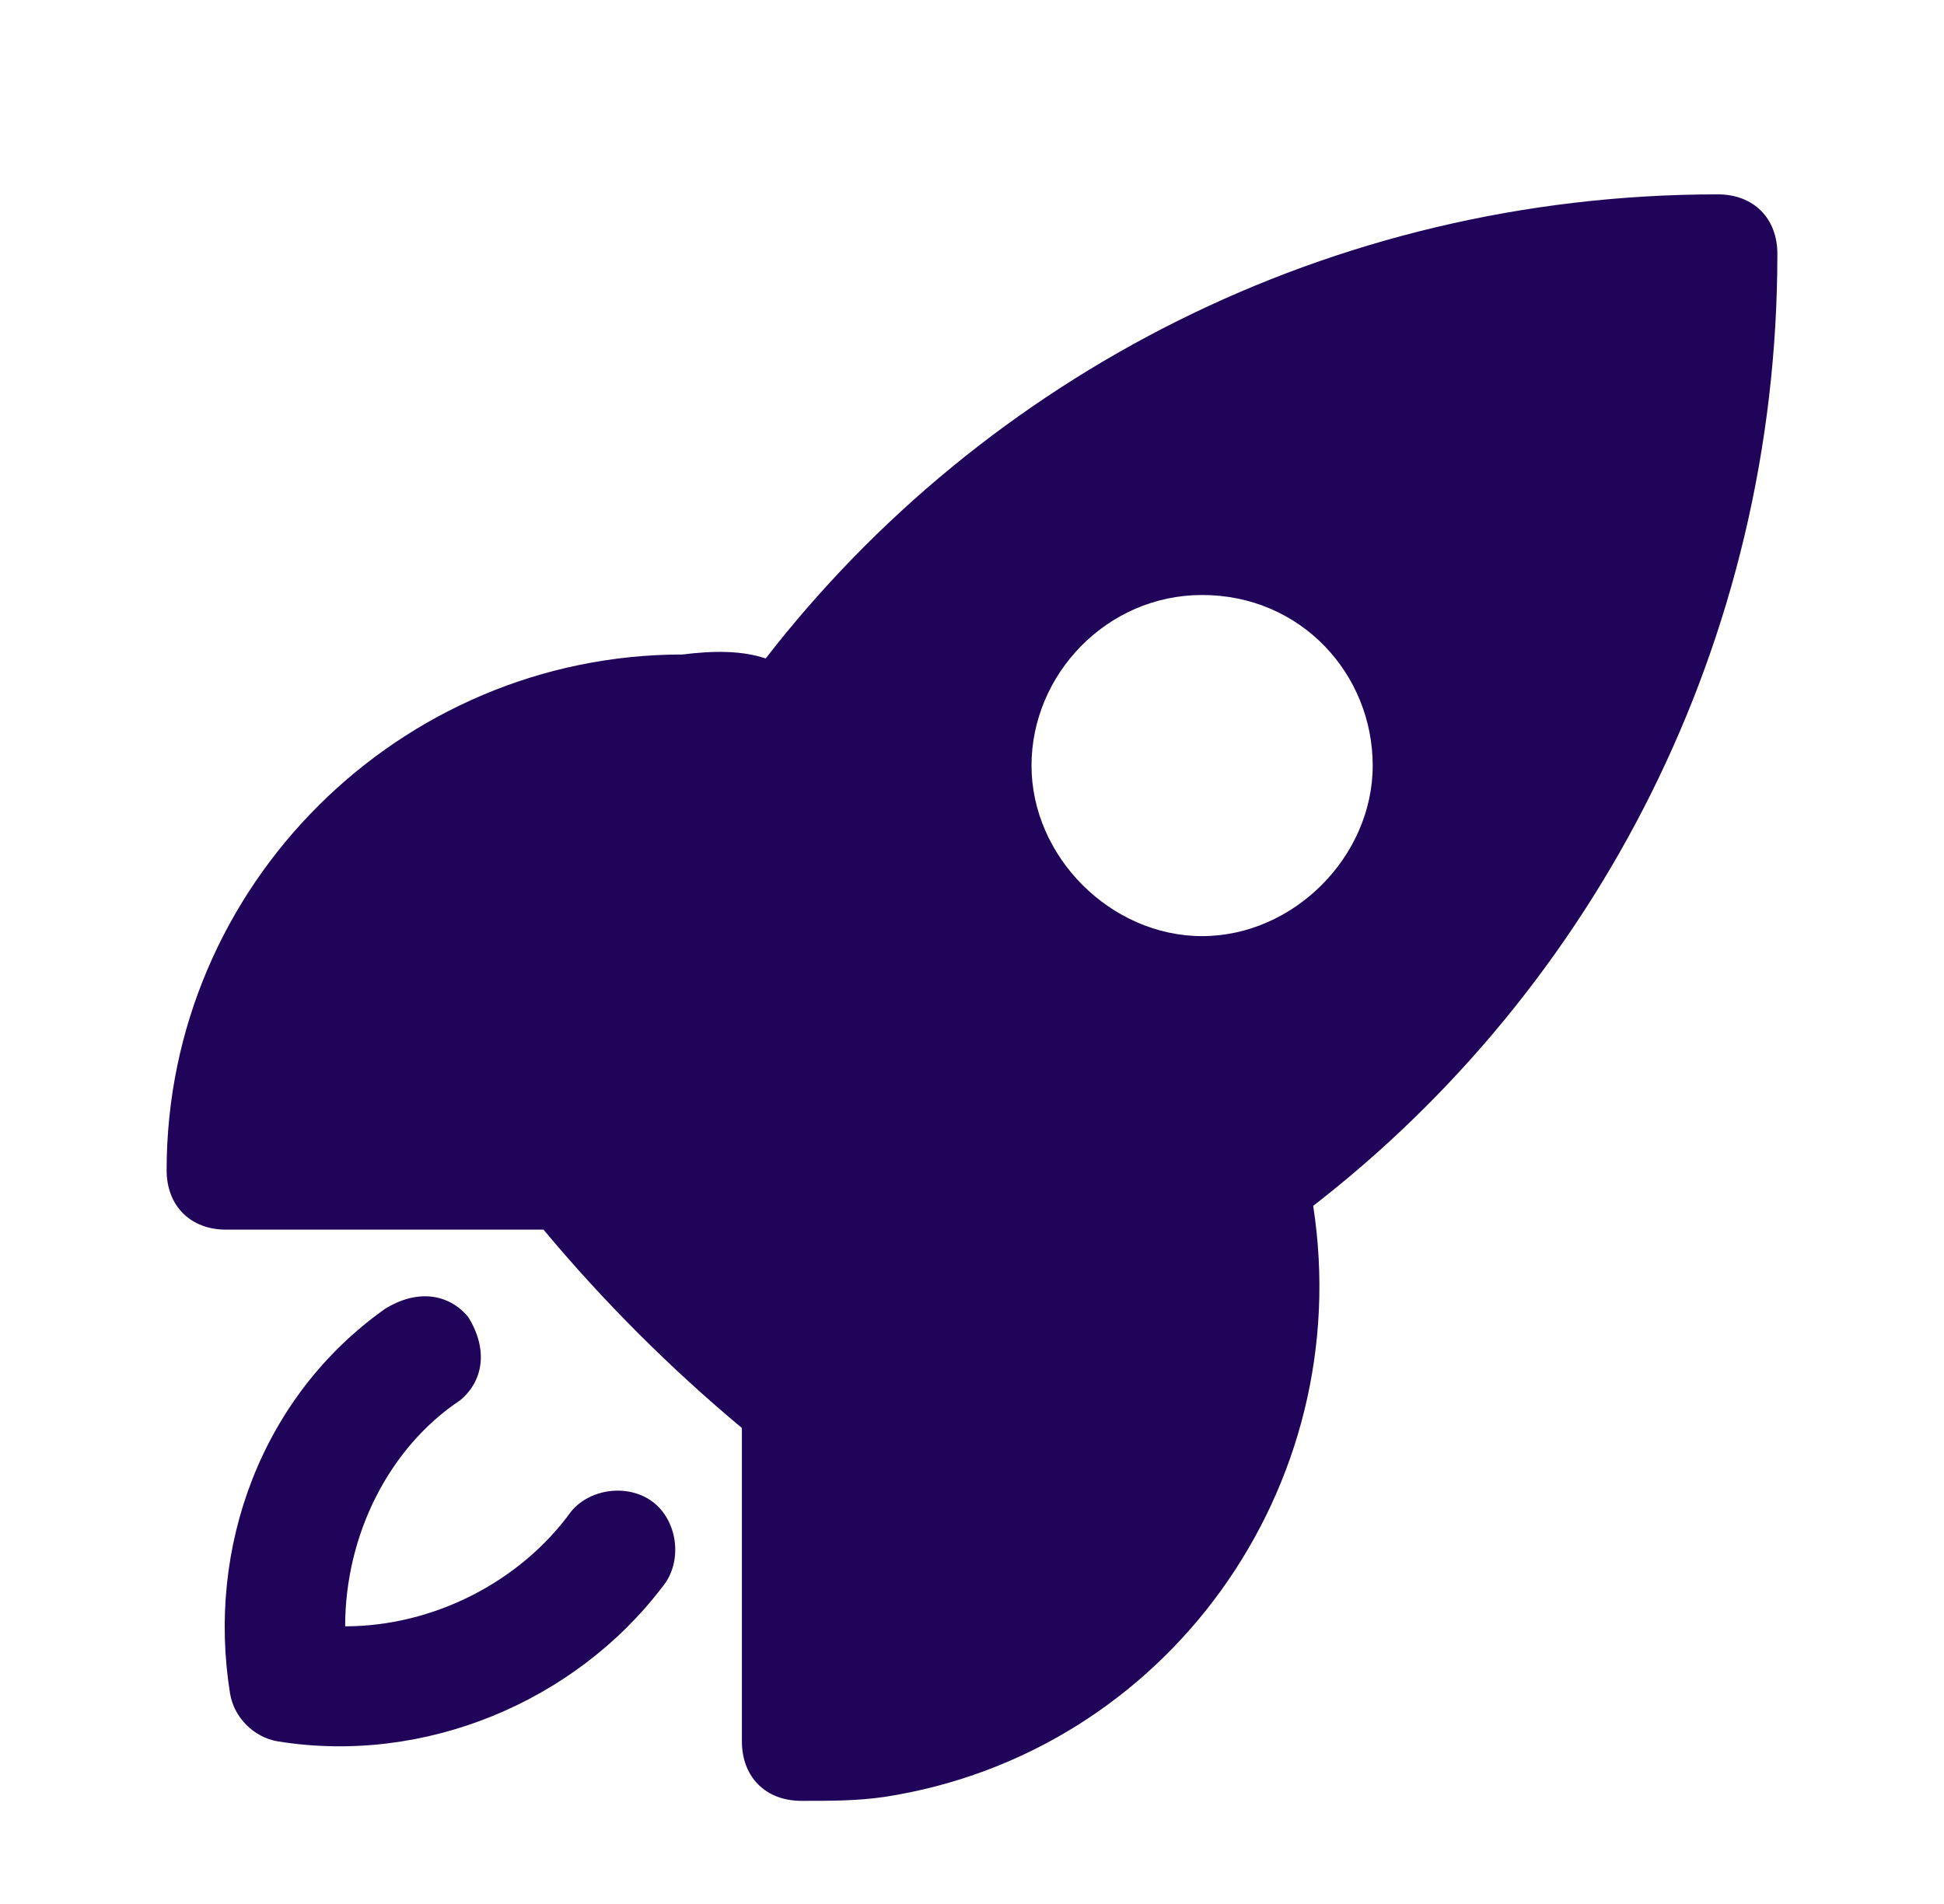
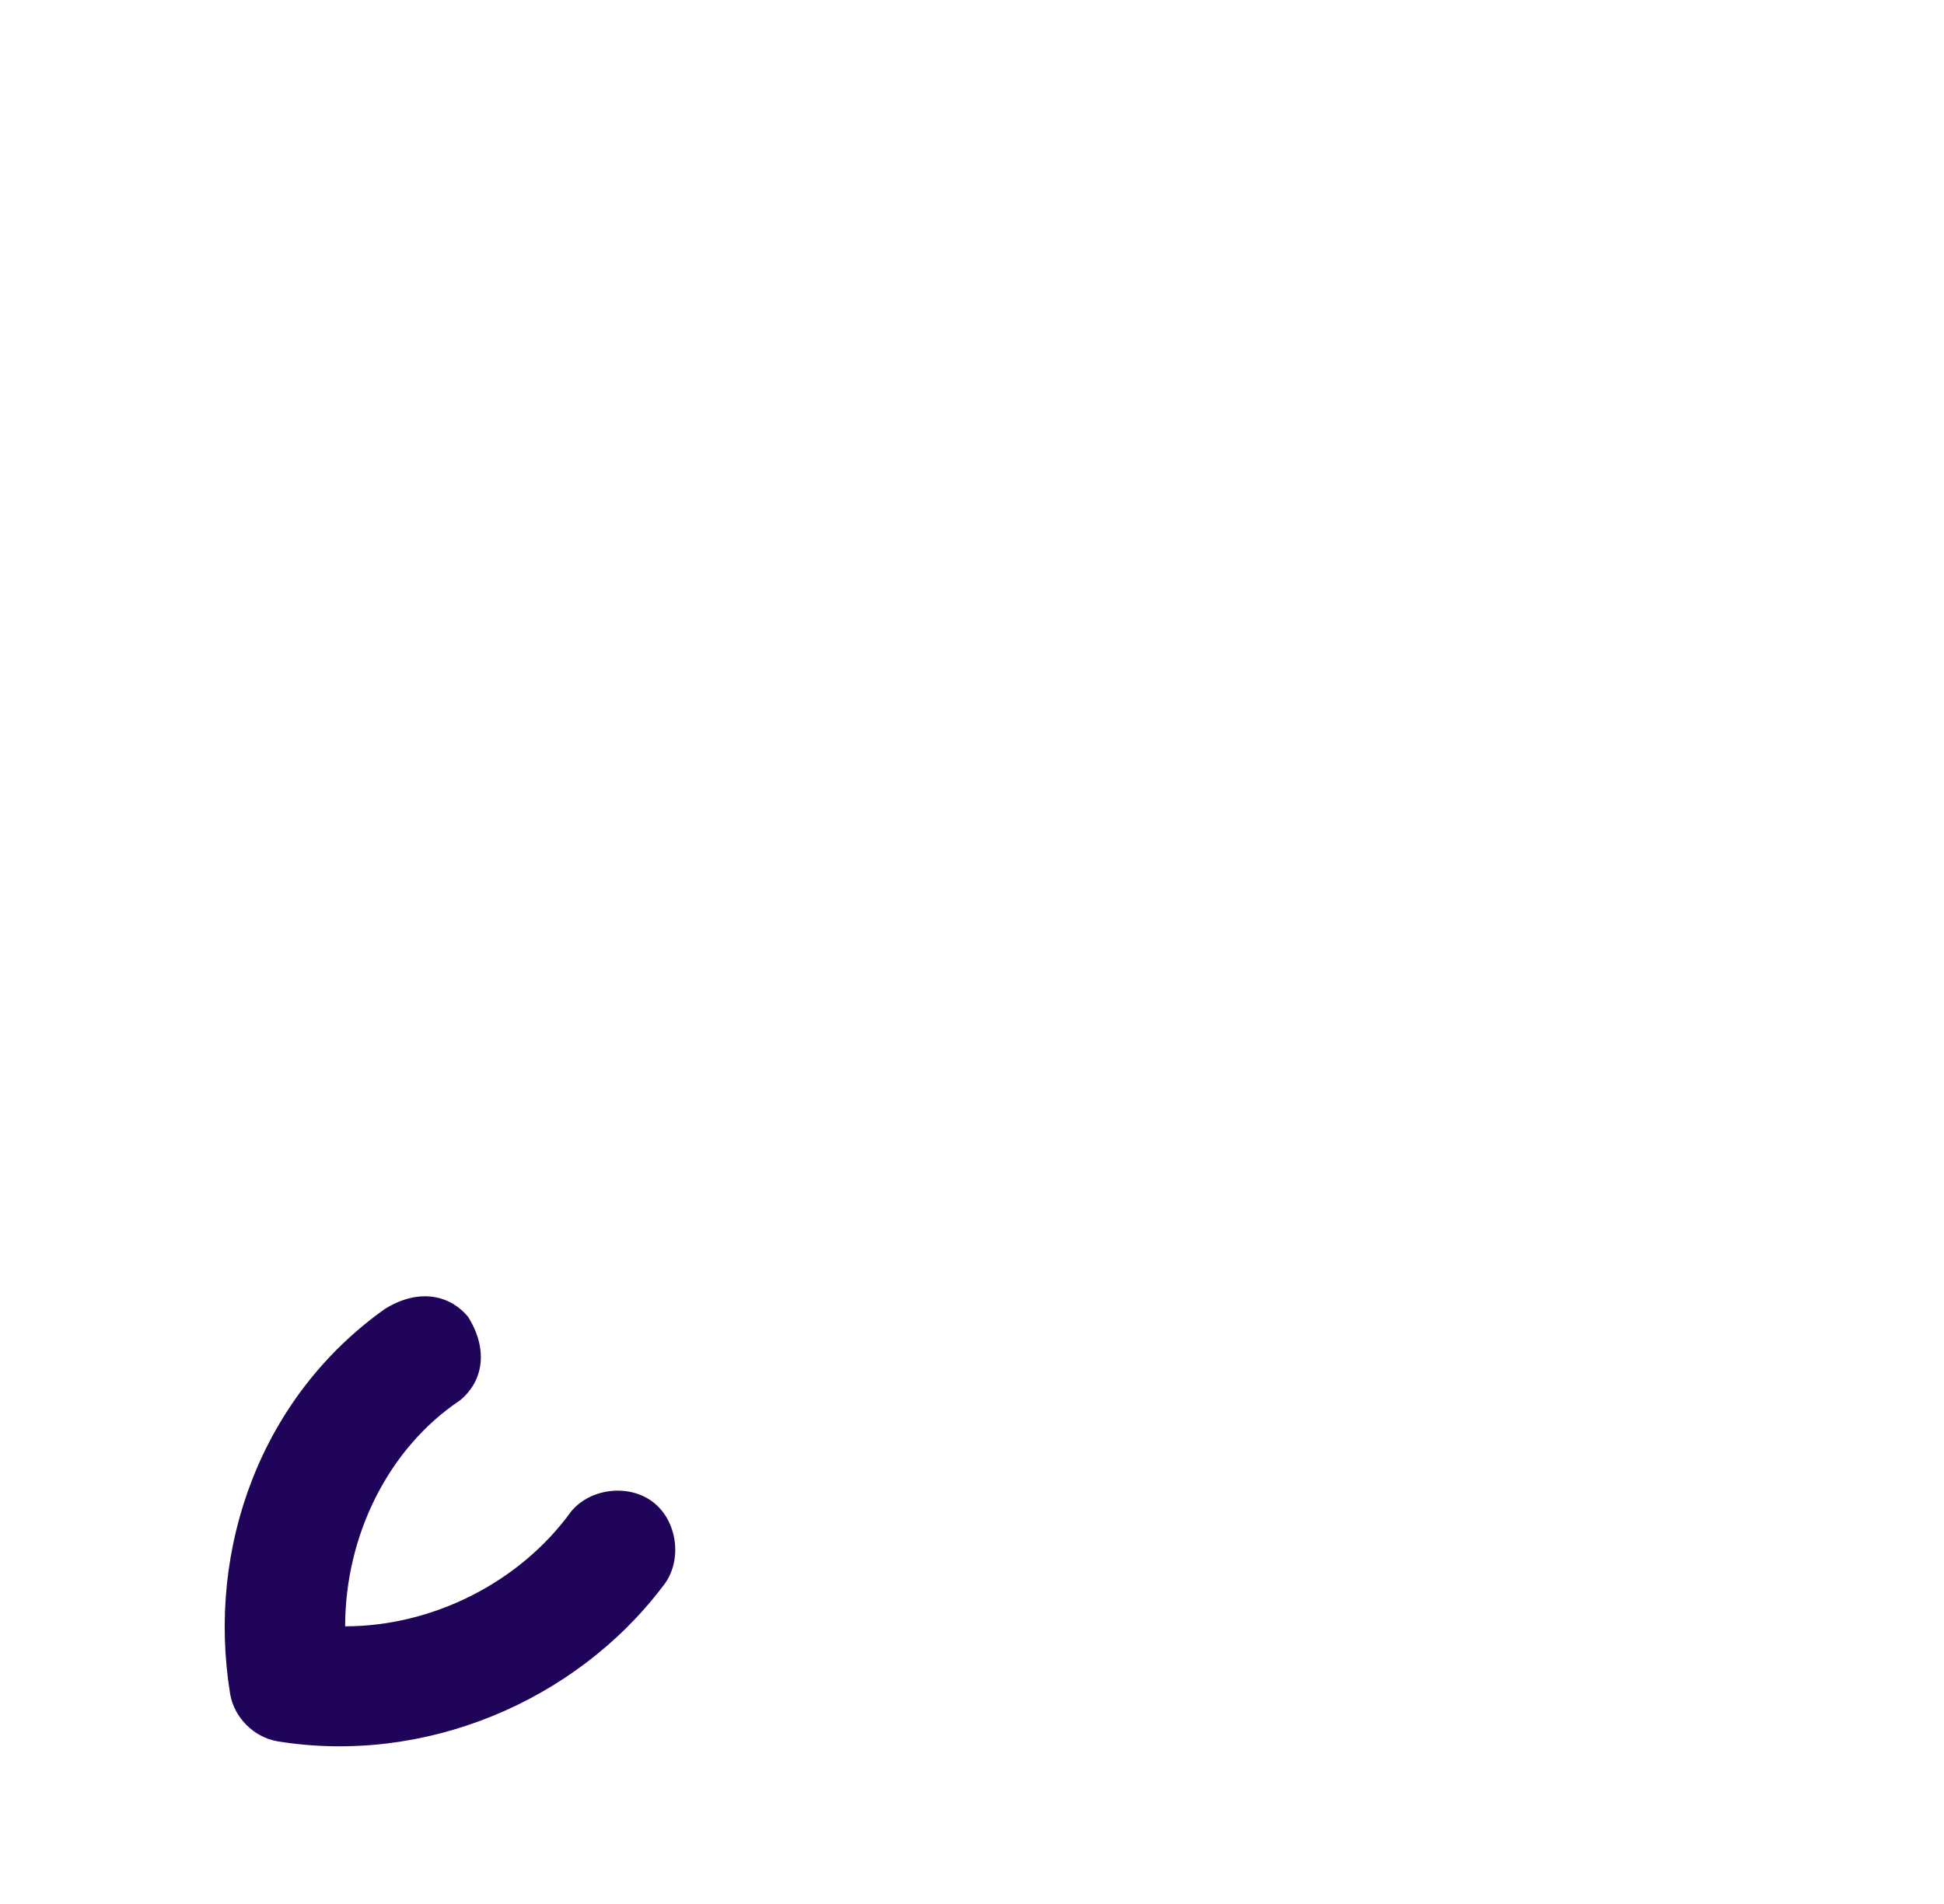
<svg xmlns="http://www.w3.org/2000/svg" version="1.1" id="Layer_1" x="0px" y="0px" viewBox="0 0 49 48" style="enable-background:new 0 0 49 48;" xml:space="preserve">
  <style type="text/css">
	.st0{fill-rule:evenodd;clip-rule:evenodd;fill:#1F0459;}
	.st1{fill:#1F0459;}
</style>
-   <path class="st0" d="M19.3,16.6c5.5-7.1,14.2-11.7,24-11.7c0.9,0,1.5,0.6,1.5,1.5c0,9.8-4.6,18.5-11.7,24  c1.1,7.1-3.7,13.8-10.8,14.9c-0.7,0.1-1.3,0.1-2.1,0.1c-0.9,0-1.5-0.6-1.5-1.5v-7.9c-1.8-1.5-3.5-3.2-5-5H5.7  c-0.9,0-1.5-0.6-1.5-1.5c0-7.2,5.9-13,13-13C18,16.4,18.7,16.4,19.3,16.6z M30.3,15c-2.4,0-4.3,2-4.3,4.3s2,4.3,4.3,4.3  s4.3-2,4.3-4.3S32.8,15,30.3,15z" />
-   <path class="st1" d="M11.6,35.3c0.6-0.5,0.7-1.3,0.2-2.1c-0.5-0.6-1.3-0.7-2.1-0.2c-3.1,2.2-4.5,6-3.9,9.7c0.1,0.6,0.6,1.1,1.2,1.2  c3.7,0.6,7.5-1,9.7-3.9c0.5-0.6,0.4-1.6-0.2-2.1c-0.6-0.5-1.6-0.4-2.1,0.2l0,0c-1.3,1.8-3.5,2.9-5.7,2.9  C8.7,38.7,9.8,36.5,11.6,35.3z" />
+   <path class="st1" d="M11.6,35.3c0.6-0.5,0.7-1.3,0.2-2.1c-0.5-0.6-1.3-0.7-2.1-0.2c-3.1,2.2-4.5,6-3.9,9.7c0.1,0.6,0.6,1.1,1.2,1.2  c3.7,0.6,7.5-1,9.7-3.9c0.5-0.6,0.4-1.6-0.2-2.1c-0.6-0.5-1.6-0.4-2.1,0.2l0,0c-1.3,1.8-3.5,2.9-5.7,2.9  C8.7,38.7,9.8,36.5,11.6,35.3" />
</svg>